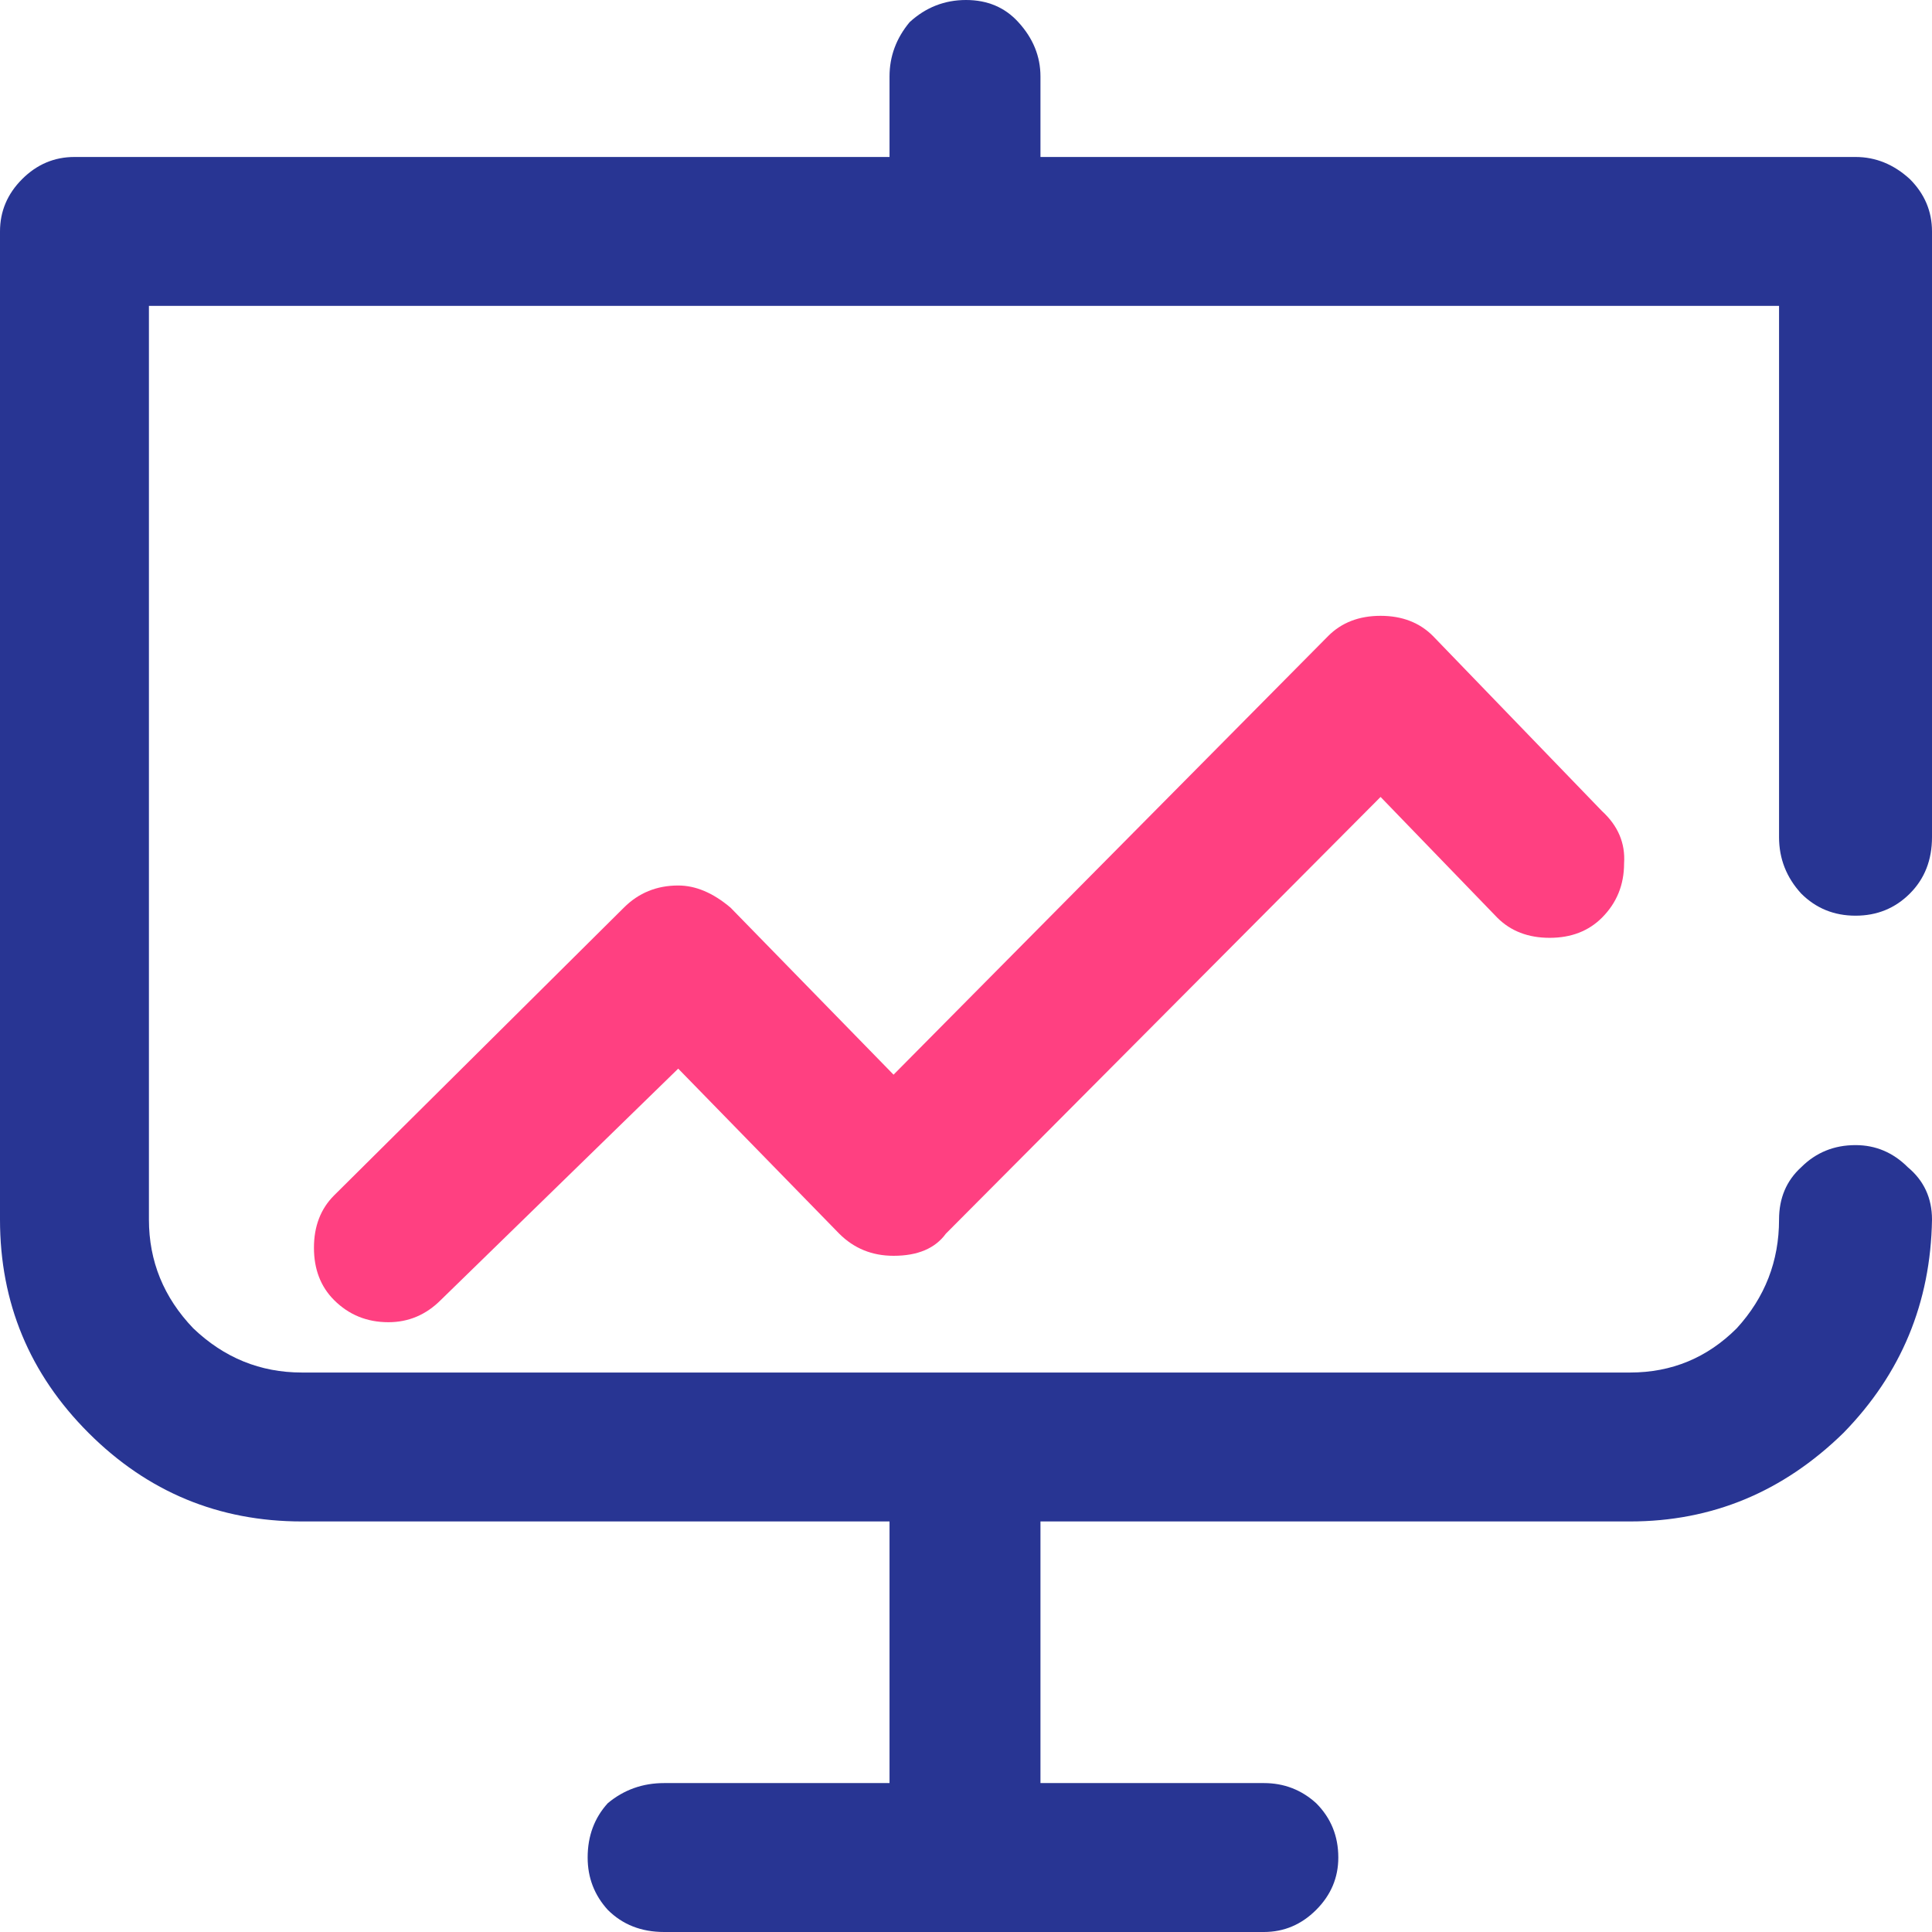
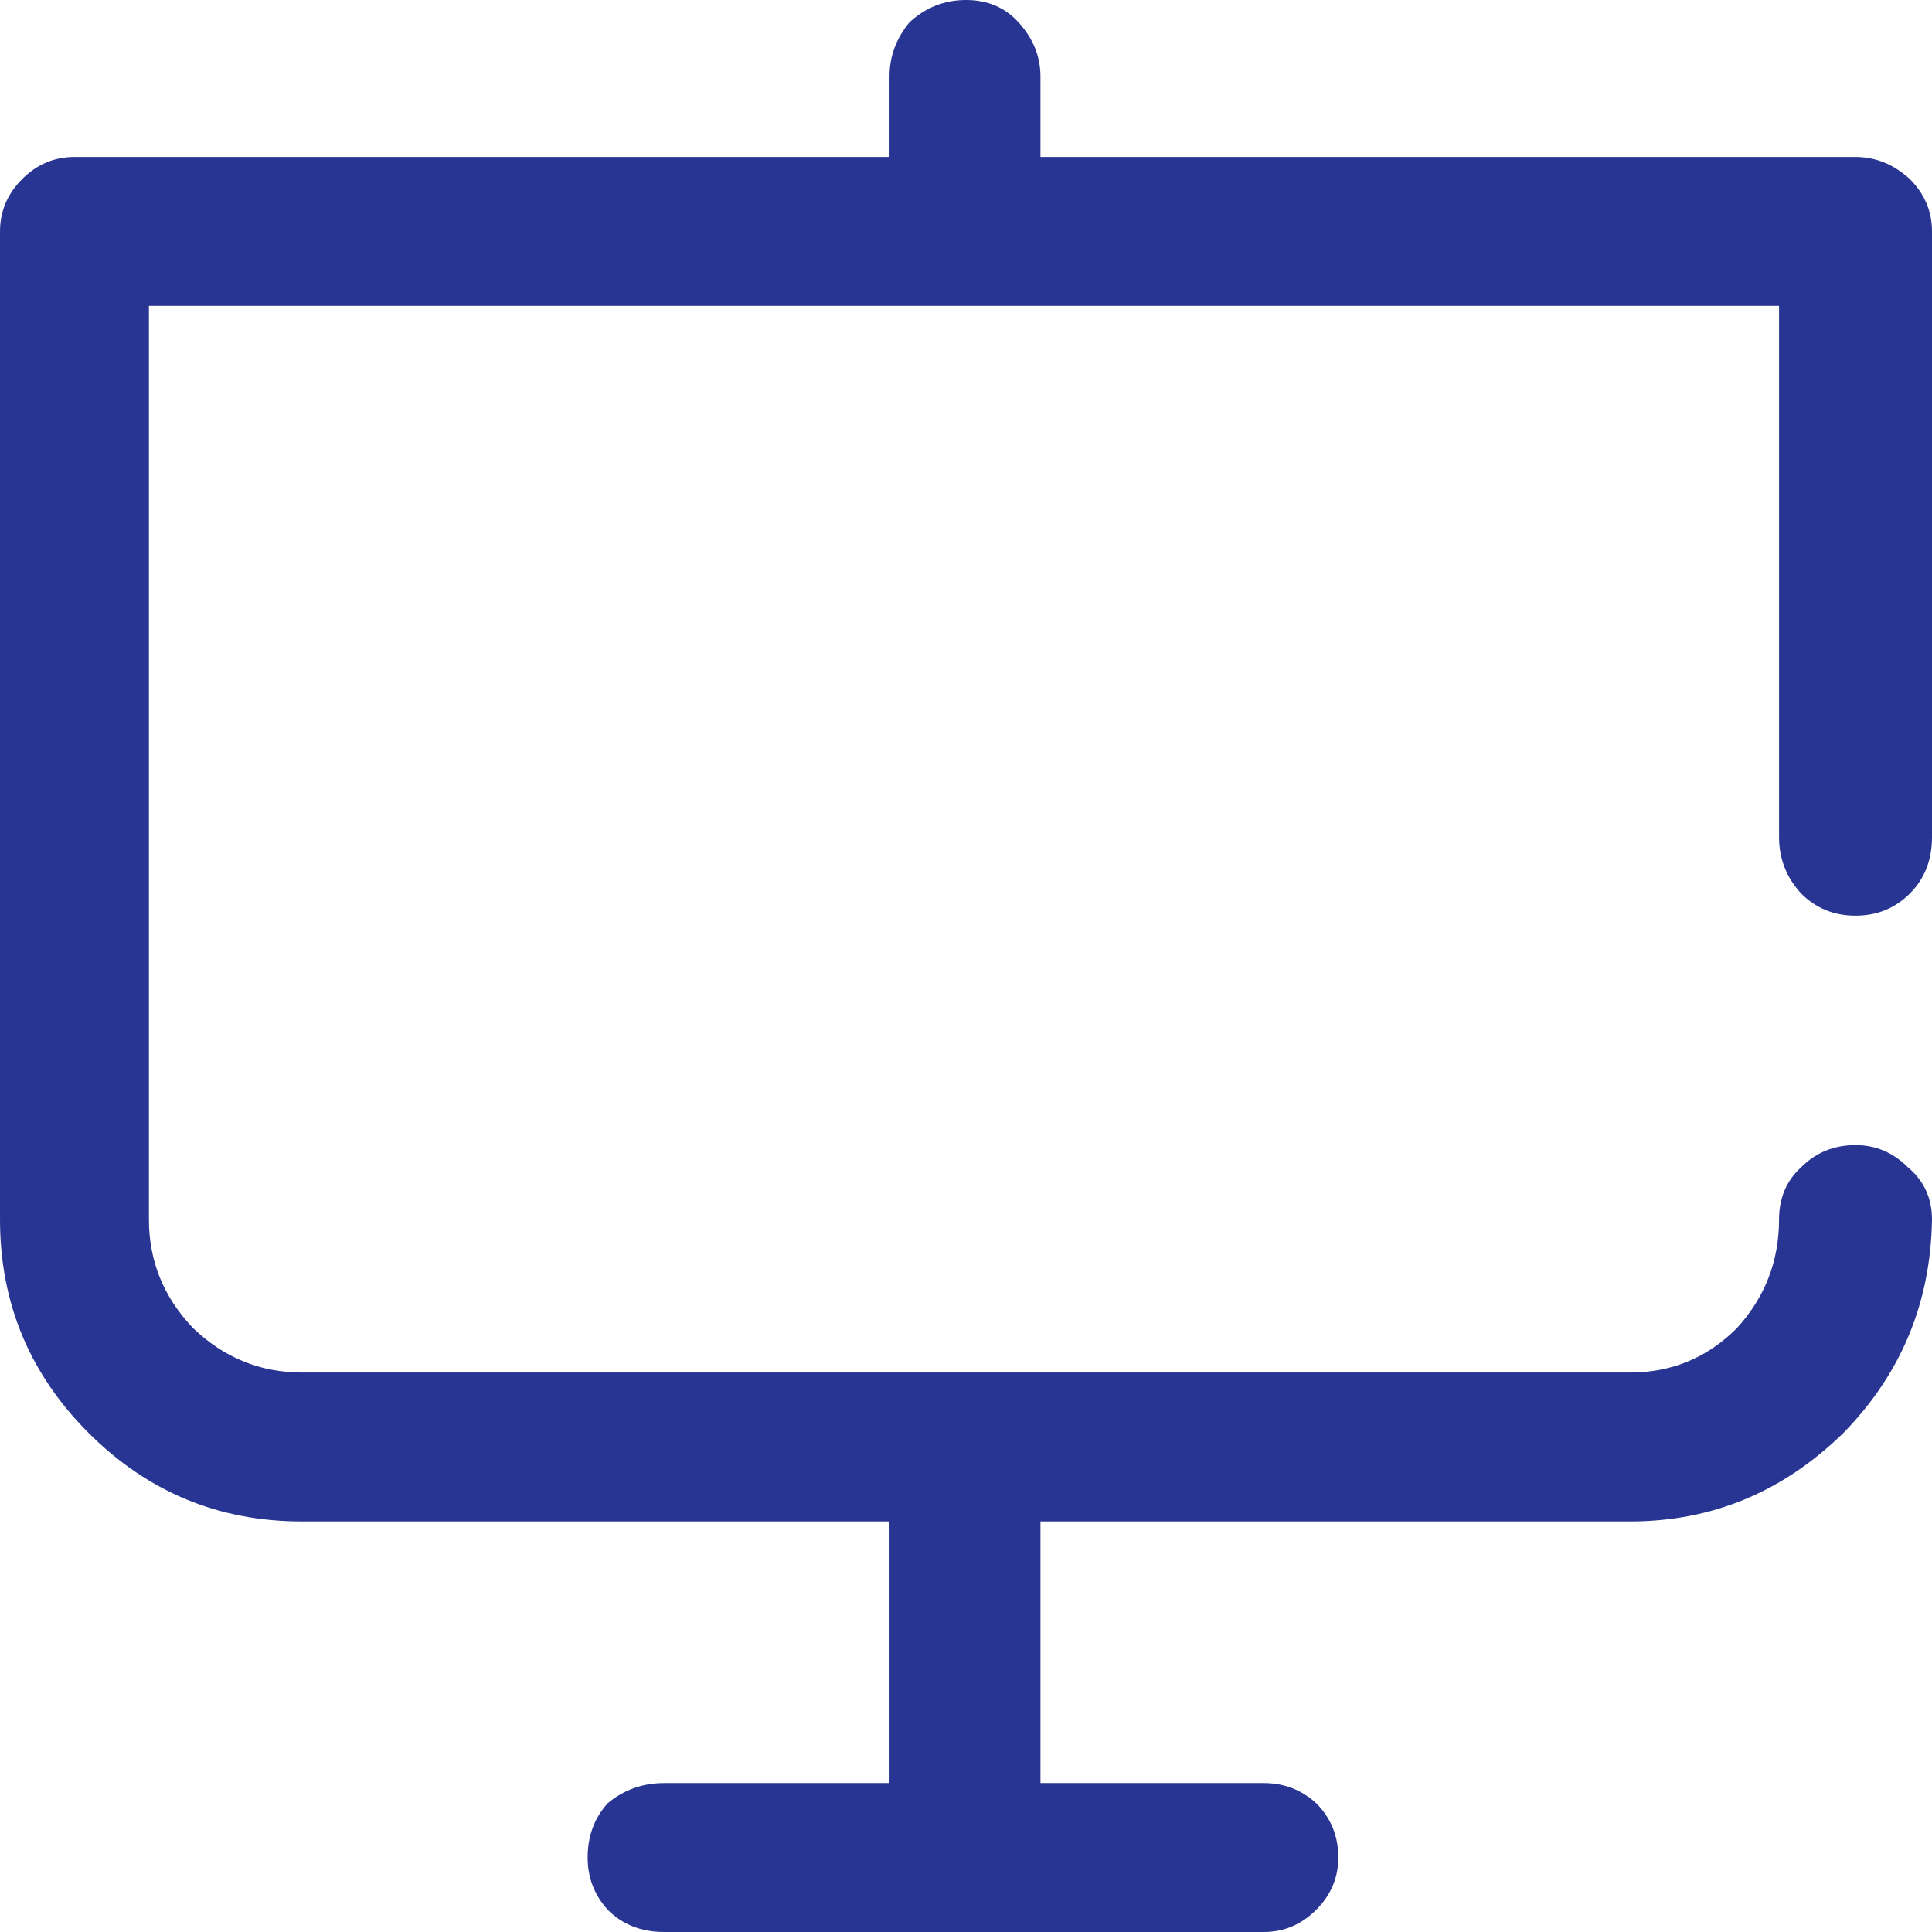
<svg xmlns="http://www.w3.org/2000/svg" version="1.1" preserveAspectRatio="none" x="0px" y="0px" width="48px" height="48px" viewBox="0 0 48 48">
  <defs />
  <g id="analytics_svg">
    <g>
      <g>
        <g>
          <path fill="#283593" stroke="none" d=" M 47.45 4.45 Q 46.85 3.9 46.1 3.9 L 25.85 3.9 25.85 1.9 Q 25.85 1.15 25.3 0.55 24.8 0 24 0 23.2 0 22.6 0.55 22.1 1.15 22.1 1.9 L 22.1 3.9 1.85 3.9 Q 1.1 3.9 0.55 4.45 0 5 0 5.75 L 0 30.3 Q 0 33.4 2.2 35.6 4.4 37.8 7.5 37.8 L 22.1 37.8 22.1 44.3 16.5 44.3 Q 15.7 44.3 15.1 44.8 14.6 45.35 14.6 46.15 14.6 46.9 15.1 47.45 15.65 48 16.5 48 L 31.4 48 Q 32.15 48 32.7 47.45 33.25 46.9 33.25 46.15 33.25 45.35 32.7 44.8 32.15 44.3 31.4 44.3 L 25.85 44.3 25.85 37.8 40.5 37.8 Q 43.55 37.8 45.8 35.6 47.95 33.4 48 30.3 48 29.5 47.4 29 46.85 28.45 46.1 28.45 45.3 28.45 44.75 29 44.2 29.5 44.2 30.3 44.2 31.85 43.15 33 42.05 34.1 40.5 34.1 L 7.5 34.1 Q 5.95 34.1 4.8 33 3.7 31.85 3.7 30.3 L 3.7 7.6 44.2 7.6 44.2 20.8 Q 44.2 21.6 44.75 22.2 45.3 22.75 46.1 22.75 46.9 22.75 47.45 22.2 48 21.65 48 20.8 L 48 5.75 Q 48 5 47.45 4.45 Z" />
-           <path fill="#FF4081" stroke="none" d=" M 35.6 15.8 Q 35.1 15.3 34.3 15.3 33.5 15.3 33 15.8 L 22.2 26.7 18.15 22.55 Q 17.5 22 16.85 22 16.05 22 15.5 22.55 L 8.3 29.7 Q 7.8 30.2 7.8 31 7.8 31.8 8.3 32.3 8.85 32.85 9.65 32.85 10.4 32.85 10.95 32.3 L 16.85 26.55 20.85 30.65 Q 21.4 31.2 22.2 31.2 23.1 31.2 23.5 30.65 L 34.3 19.8 37.2 22.8 Q 37.7 23.3 38.5 23.3 39.3 23.3 39.8 22.8 40.35 22.25 40.35 21.45 40.4 20.7 39.8 20.15 L 35.6 15.8 Z" />
        </g>
      </g>
    </g>
  </g>
</svg>